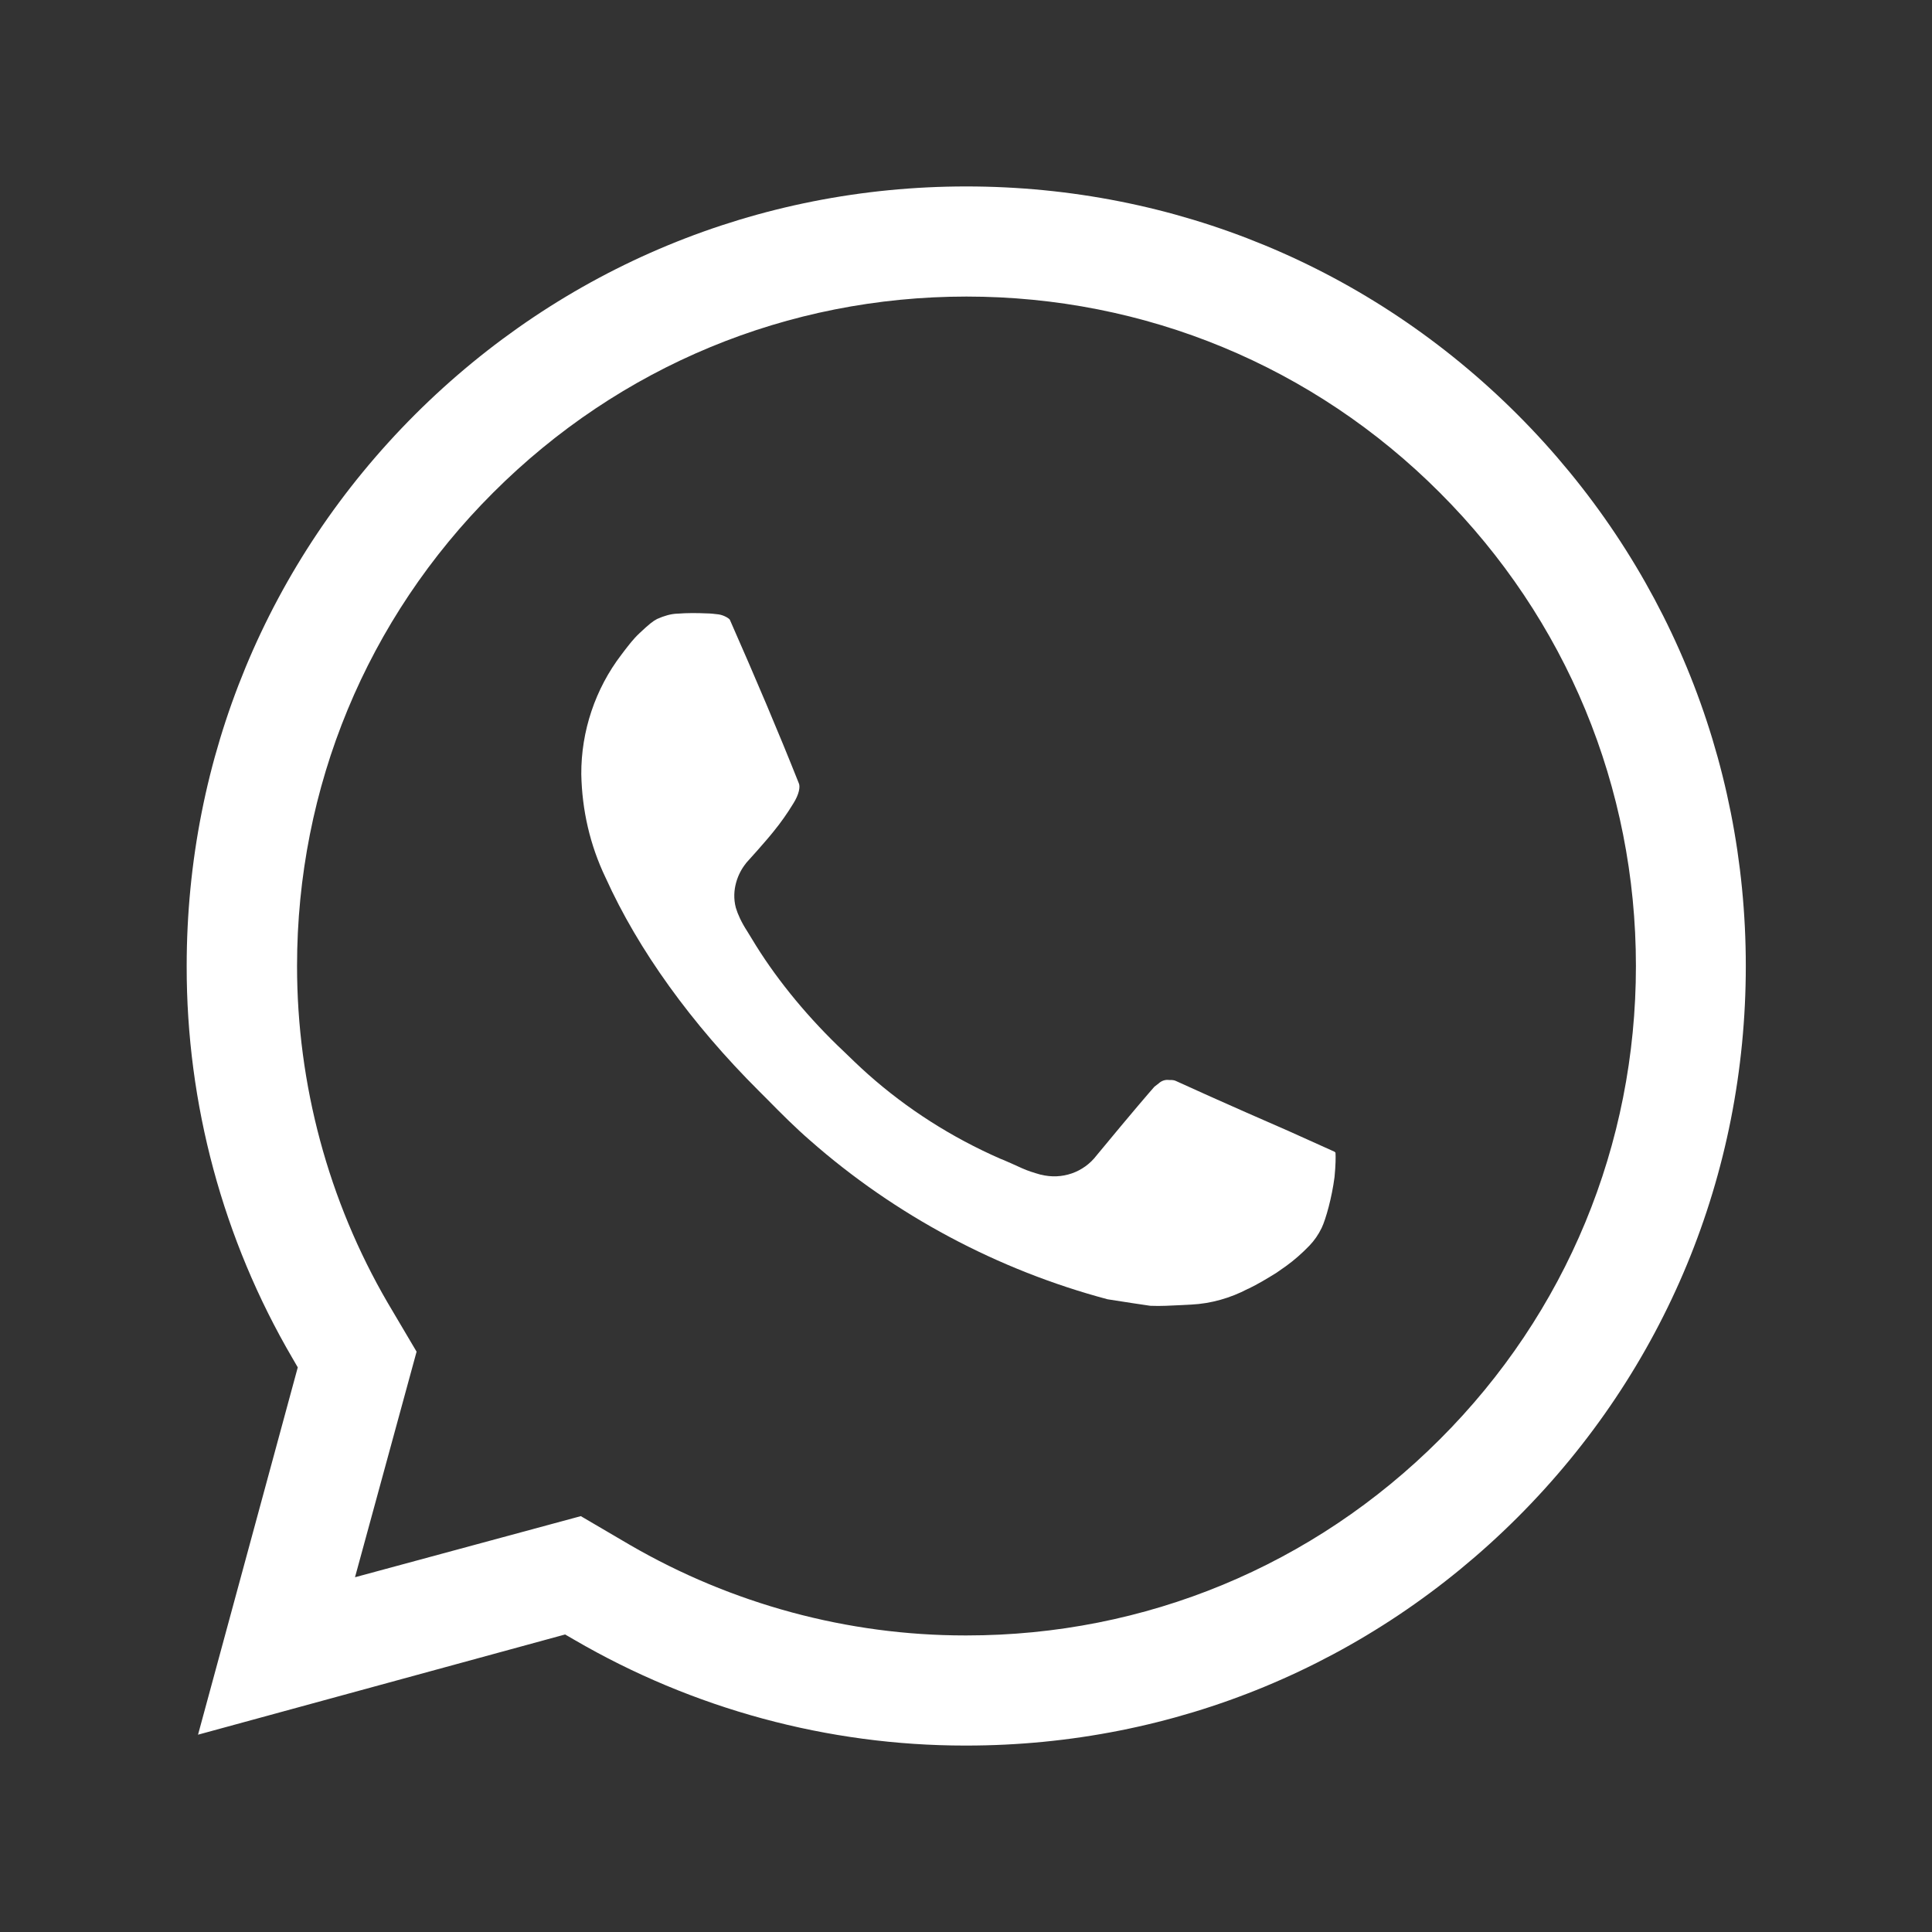
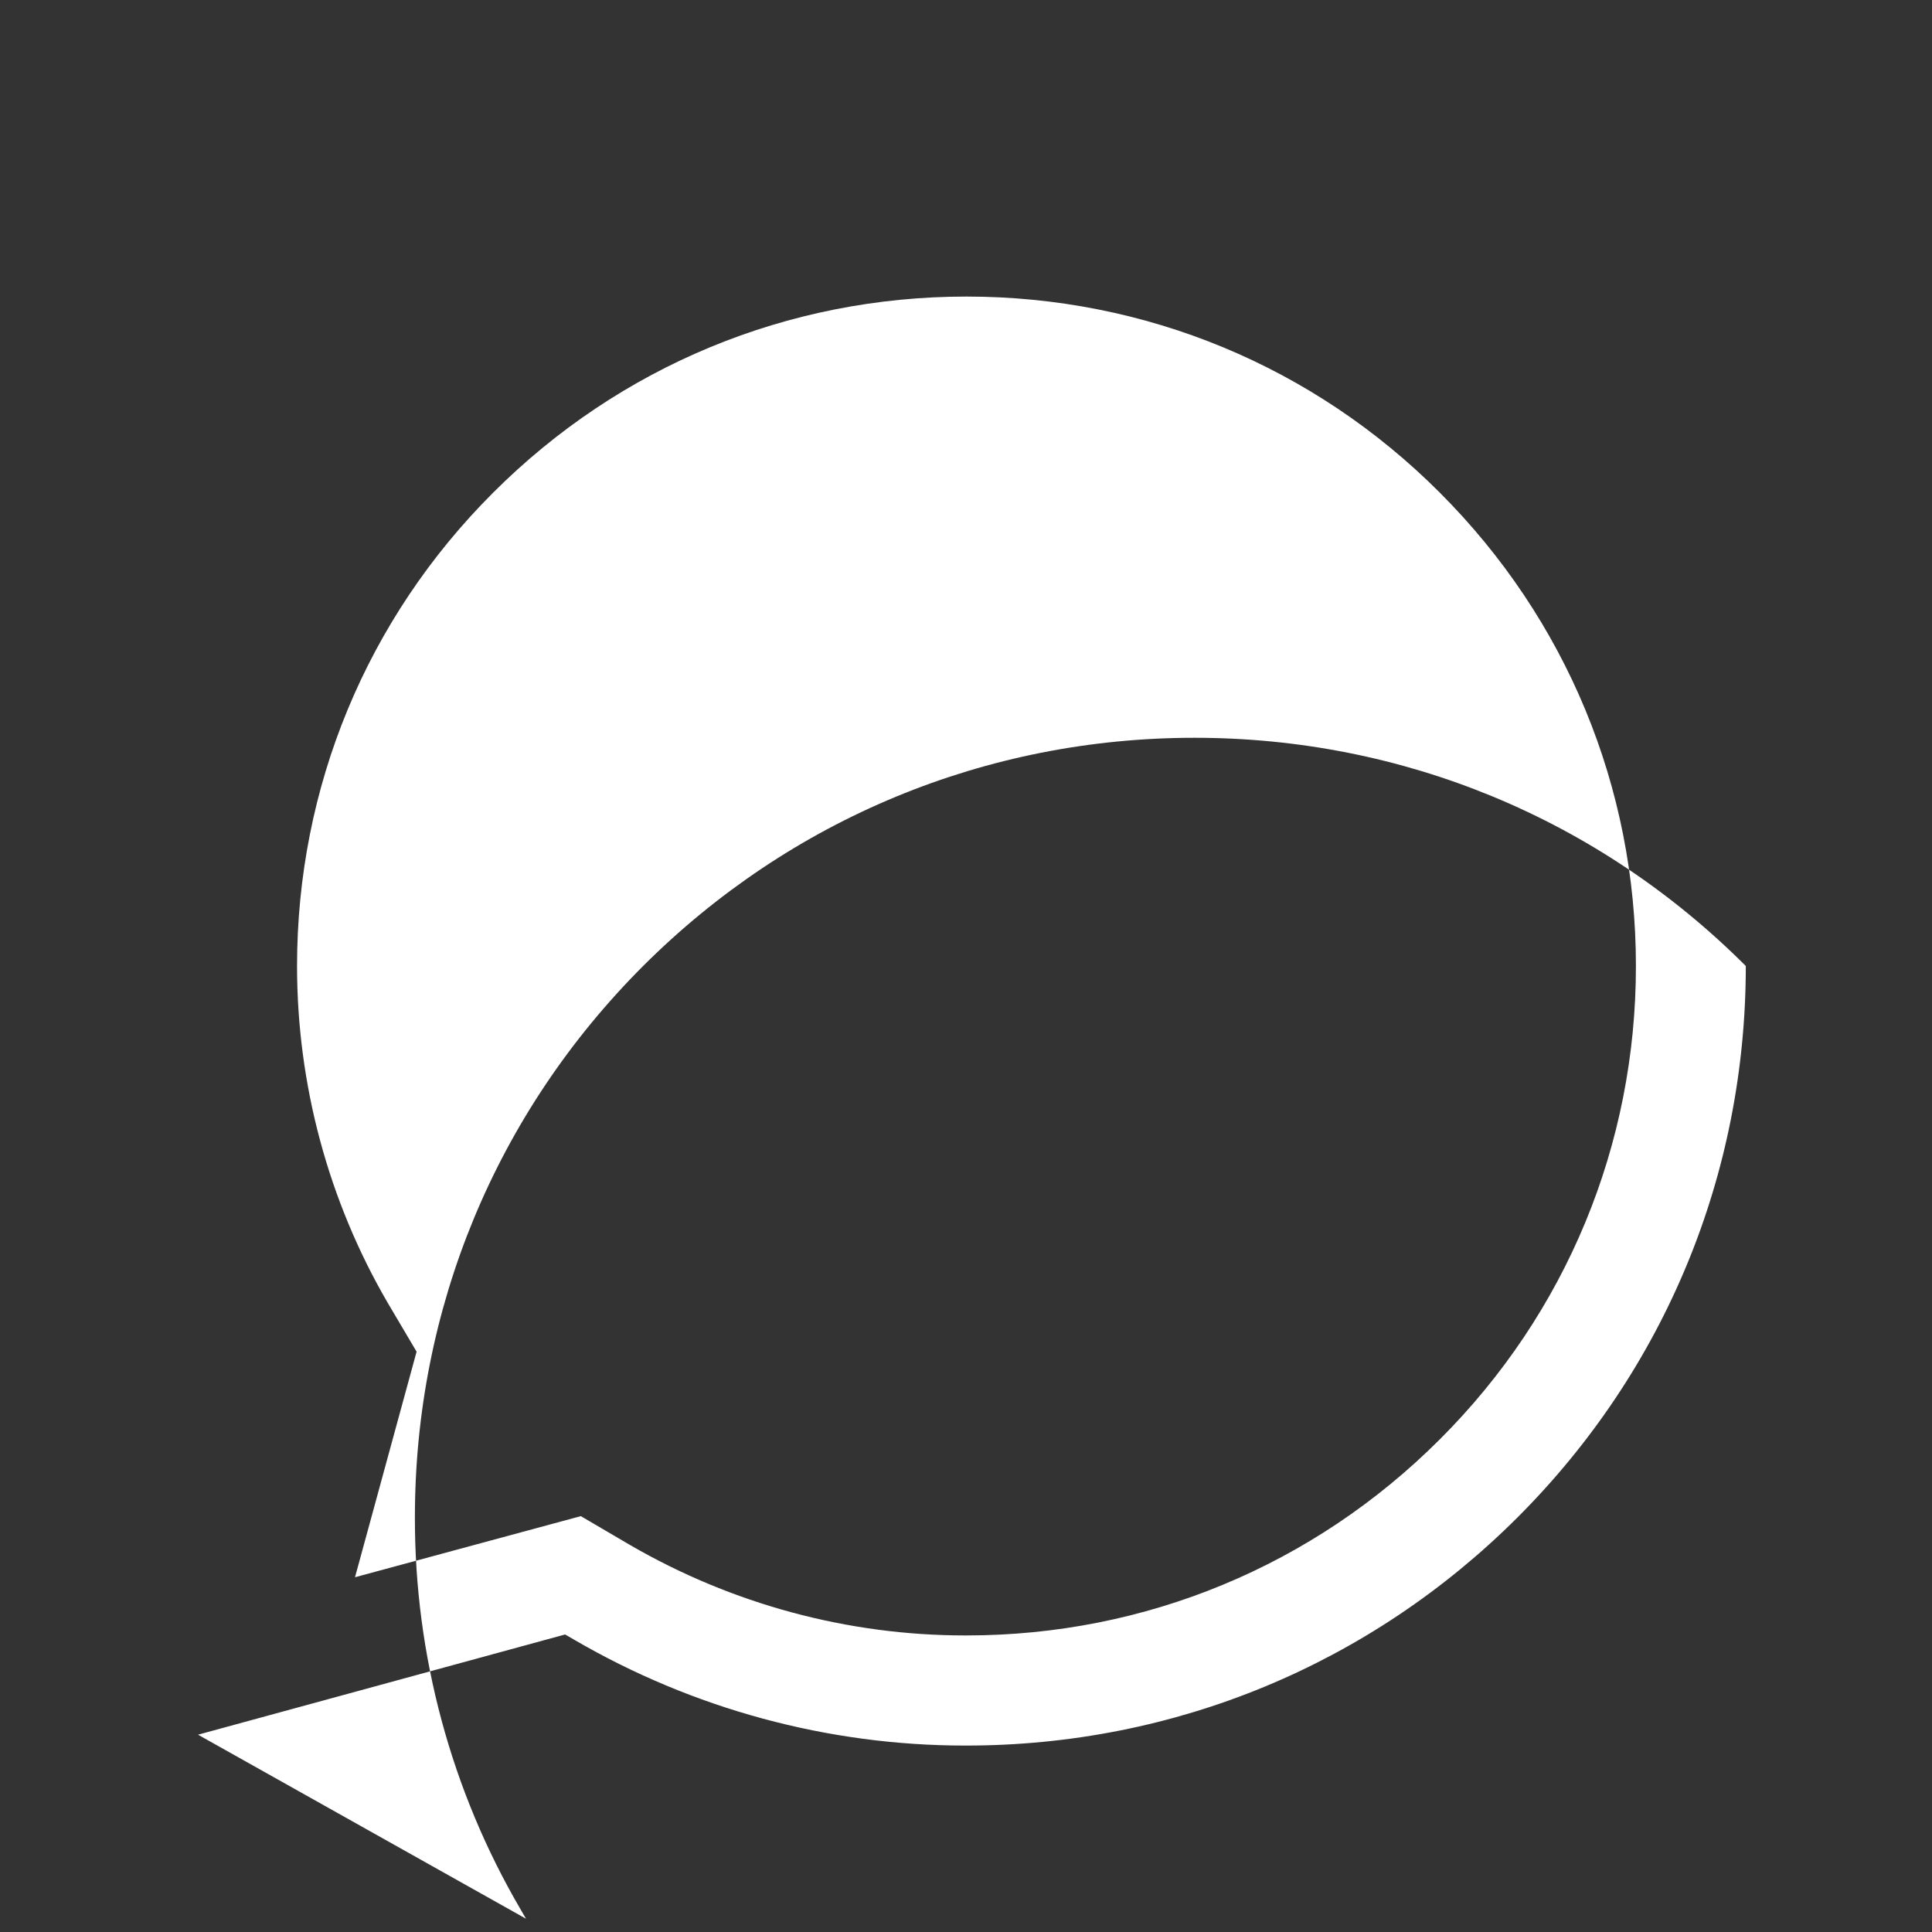
<svg xmlns="http://www.w3.org/2000/svg" id="Слой_1" x="0px" y="0px" viewBox="0 0 800 800" style="enable-background:new 0 0 800 800;" xml:space="preserve">
  <rect x="0" y="0" width="800" height="800" fill="#333333" stroke="none" />
  <style type="text/css"> .st0{fill:#FFFFFF;} </style>
-   <path class="st0" d="M237.8,679c49.1,28.6,105,43.8,161.8,43.8c0.2,0,0.4,0,0.5,0c86.3,0,167.3-33.6,228.3-94.5 c61-61,94.5-142,94.5-228.3c0-86.2-33.6-167.3-94.5-228.3c-61-61-142-94.5-228.3-94.5s-167.3,33.6-228.3,94.5 c-61,61-94.5,142-94.5,228.3c-0.1,57,15,113.2,43.8,162.4l2.2,3.8L82,718.3l152-41.5L237.8,679z M160.5,539.4 C136,497.3,123,449.1,123,400c0-74,28.8-143.7,81.2-196c52.4-52.4,122-81.2,196-81.2s143.7,28.8,196,81.2 c52.4,52.4,81.2,122,81.2,196c0,74-28.8,143.7-81.2,196c-52.4,52.4-122,81.2-196,81.2c-0.2,0-0.4,0-0.6,0 c-48.6,0-96.6-13-138.8-37.5l-20.3-11.9l-93.5,25.3l25.5-93.4L160.5,539.4z" />
-   <path class="st0" d="M302.2,256.6c-0.4-0.6-2.5-1.9-4.7-2.2c-1.7-0.2-3.3-0.4-4.7-0.4c-4.3-0.2-8.4-0.2-12.2,0.1l-0.2,0 c-2.6,0.1-5.4,0.9-8.3,2.2c-1.6,0.8-3.4,2.2-7.2,5.8c-2.8,2.6-4.5,5-6.4,7.4c-0.4,0.5-0.8,1.1-1.2,1.6 c-10.8,14.1-16.7,31.7-16.6,49.5c0.3,14.9,3.6,29.3,10,42.7l0.1,0.2c13.5,29.9,35.5,60.4,63.5,88.3c1.1,1.1,2.2,2.2,3.3,3.3 c6,6.1,11.7,11.8,17.8,17.1c35.2,31,77.8,53.7,123.2,65.8c6.2,1,15.6,2.4,17.7,2.7c4.3,0.2,8.6-0.1,13.2-0.3 c1.3-0.1,2.6-0.1,3.8-0.2c8.1-0.4,16.2-2.7,23.4-6.5l0.3-0.1c3.7-1.8,7.6-4.1,11.6-6.6l4-2.8c3.3-2.4,6.4-5.1,9.6-8.4 c2-2.1,3.7-4.5,5.1-7.4c1.7-3.6,4.2-12.5,5.3-21c0.5-5.2,0.5-8.2,0.4-10.1c-0.1-0.1-0.3-0.3-0.4-0.4l-19.1-8.6 c-1.4-0.6-29.4-12.8-46.6-20.7c-0.6-0.3-1.4-0.4-2.2-0.4l-0.6,0c-1.6-0.2-3.1,0.3-4.3,1.4L478,450c-2.2,2.5-8.2,9.4-23.9,28.4 c-5.4,7.1-14.4,10.2-23.1,8l-0.1,0c-2.8-0.8-5.4-1.6-7.8-2.7c-1.8-0.8-3.1-1.4-4.2-1.9c-1.5-0.6-2.6-1.2-4.2-1.8l-0.5-0.2 c-20.1-8.8-38.6-20.6-54.8-35c-3.7-3.3-7.1-6.6-10.5-9.9l-2-1.9c-14.2-13.8-26.5-29.1-35.6-44.3l-1.9-3.1c-2.4-3.7-3.9-7-4.7-9.7 c-2-7.5,1-14.5,4.1-18.3l0.2-0.3c0.1-0.1,7.9-8.7,11.4-13.1c3-3.7,5.6-7.4,8.1-11.5c2.4-3.8,2.9-6.9,2.3-8.3 C322.3,303,312.9,280.9,302.2,256.6z" />
+   <path class="st0" d="M237.8,679c49.1,28.6,105,43.8,161.8,43.8c0.2,0,0.4,0,0.5,0c86.3,0,167.3-33.6,228.3-94.5 c61-61,94.5-142,94.5-228.3c-61-61-142-94.5-228.3-94.5s-167.3,33.6-228.3,94.5 c-61,61-94.5,142-94.5,228.3c-0.1,57,15,113.2,43.8,162.4l2.2,3.8L82,718.3l152-41.5L237.8,679z M160.5,539.4 C136,497.3,123,449.1,123,400c0-74,28.8-143.7,81.2-196c52.4-52.4,122-81.2,196-81.2s143.7,28.8,196,81.2 c52.4,52.4,81.2,122,81.2,196c0,74-28.8,143.7-81.2,196c-52.4,52.4-122,81.2-196,81.2c-0.2,0-0.4,0-0.6,0 c-48.6,0-96.6-13-138.8-37.5l-20.3-11.9l-93.5,25.3l25.5-93.4L160.5,539.4z" />
</svg>